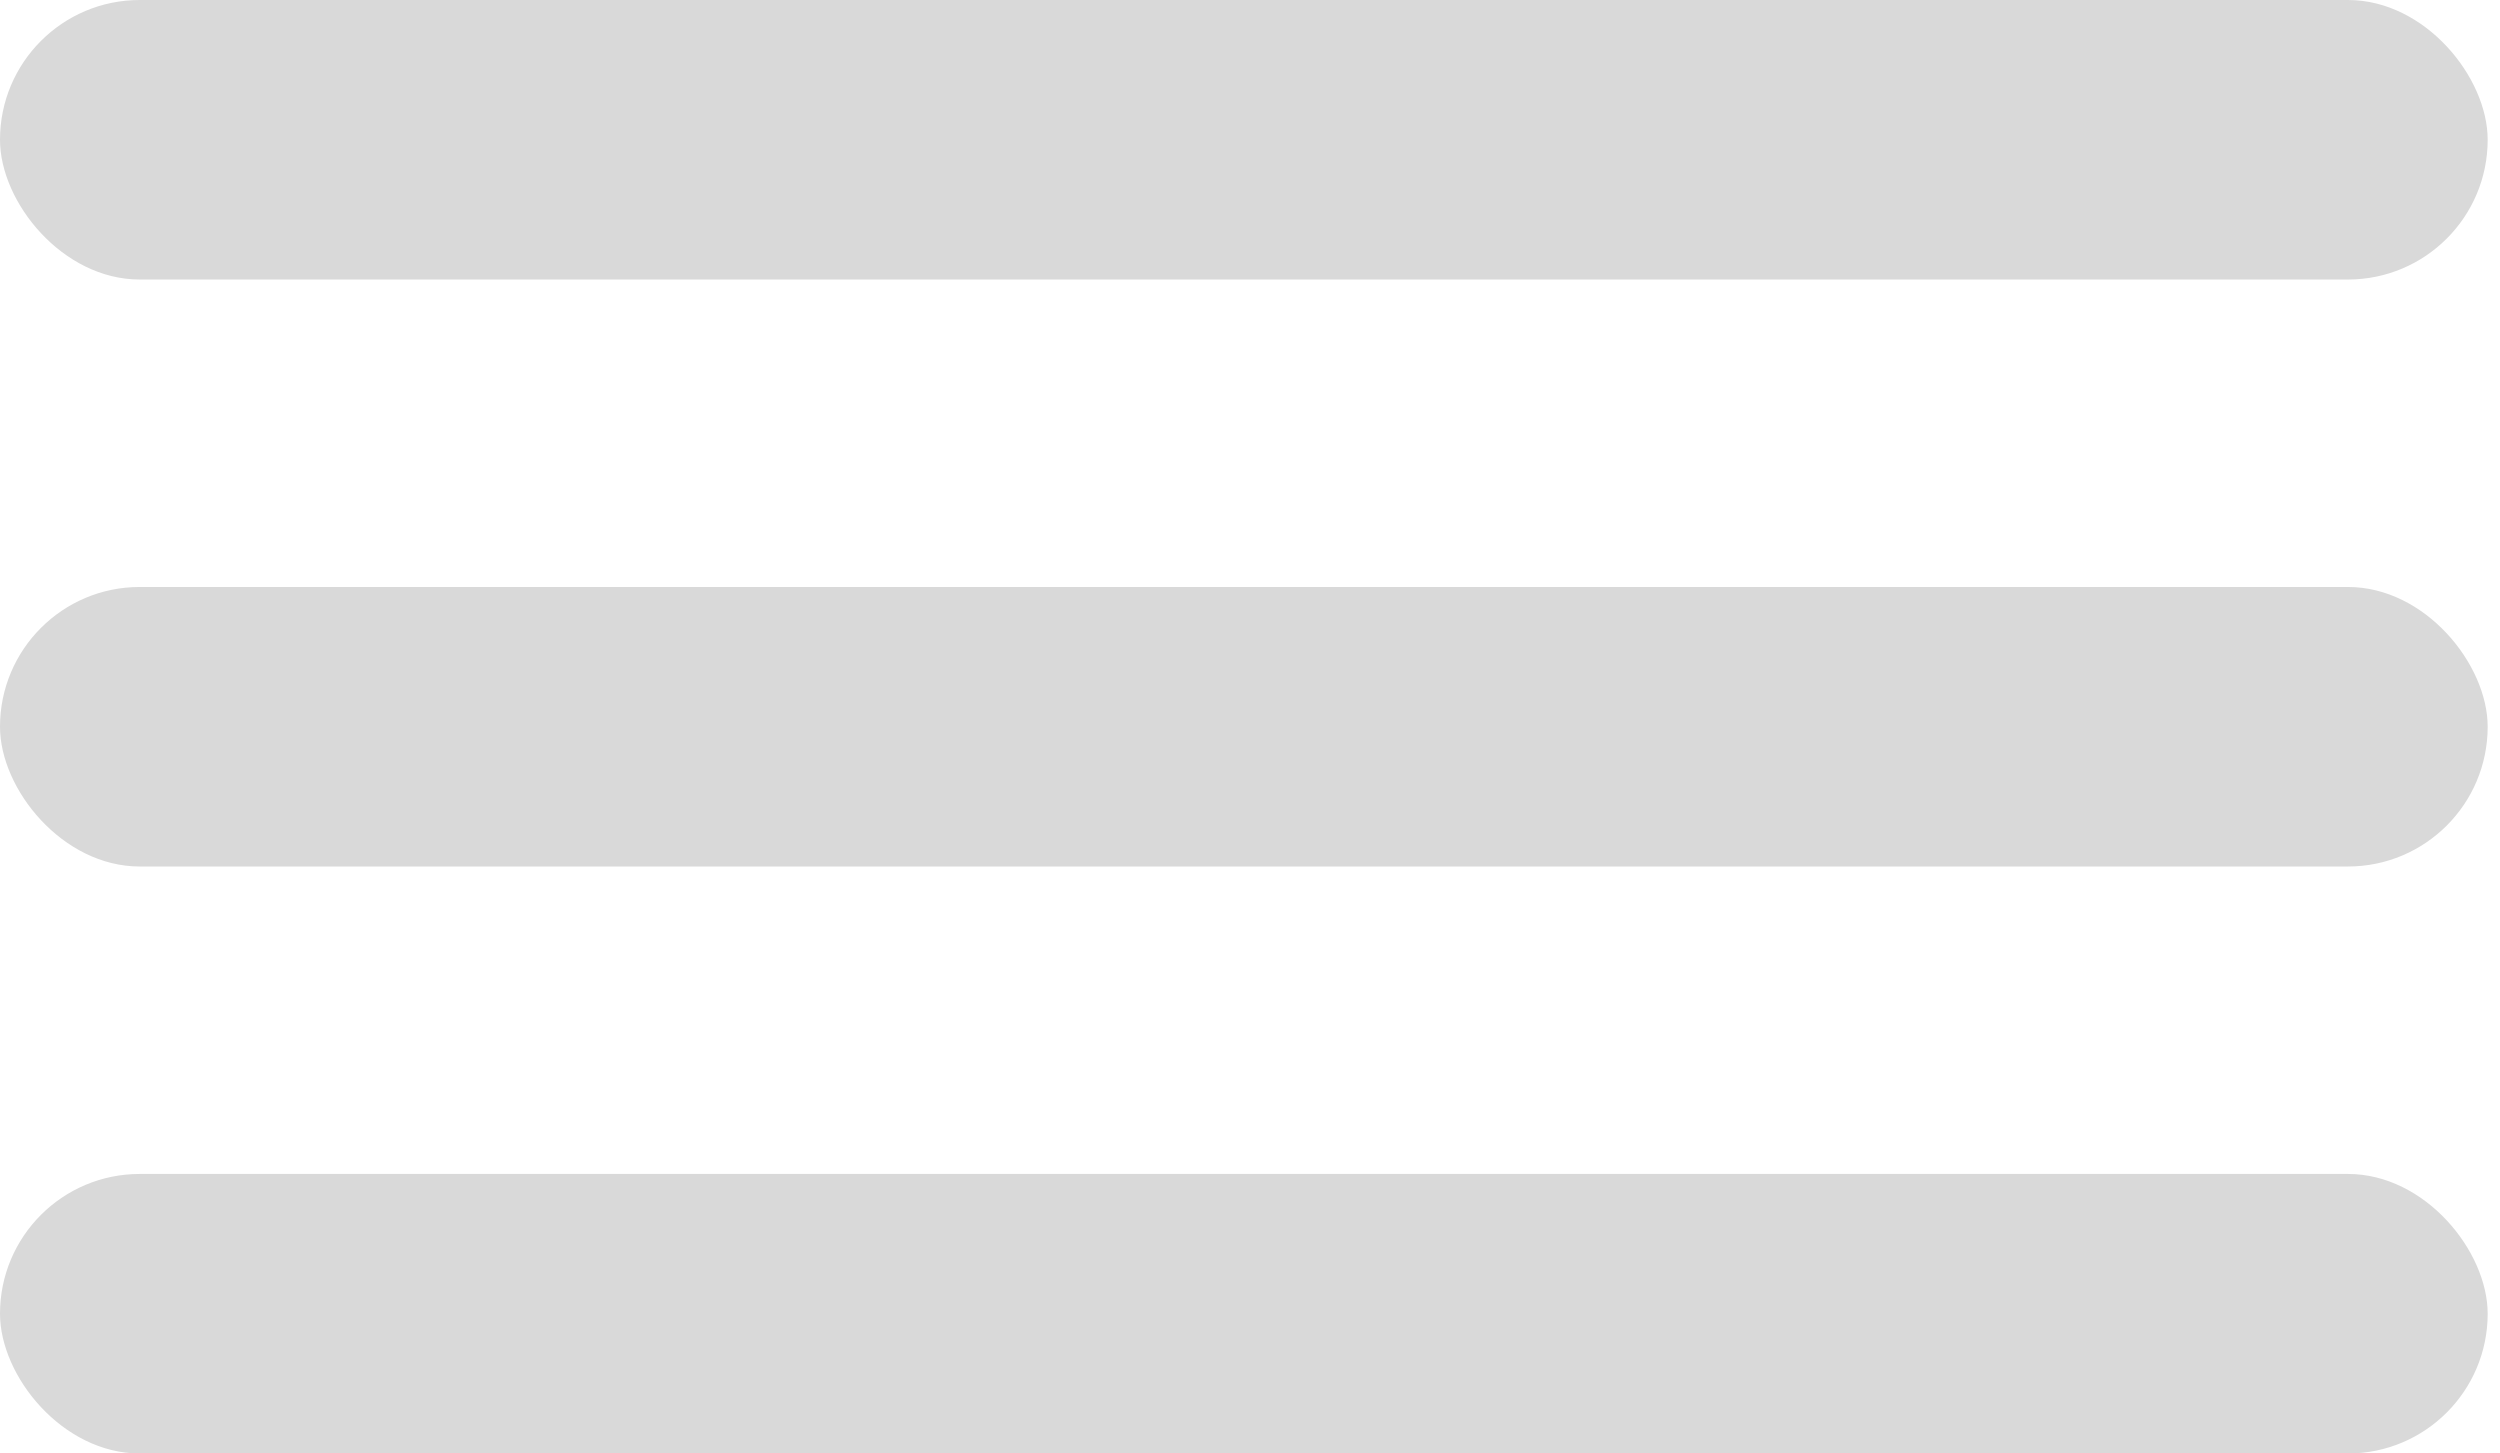
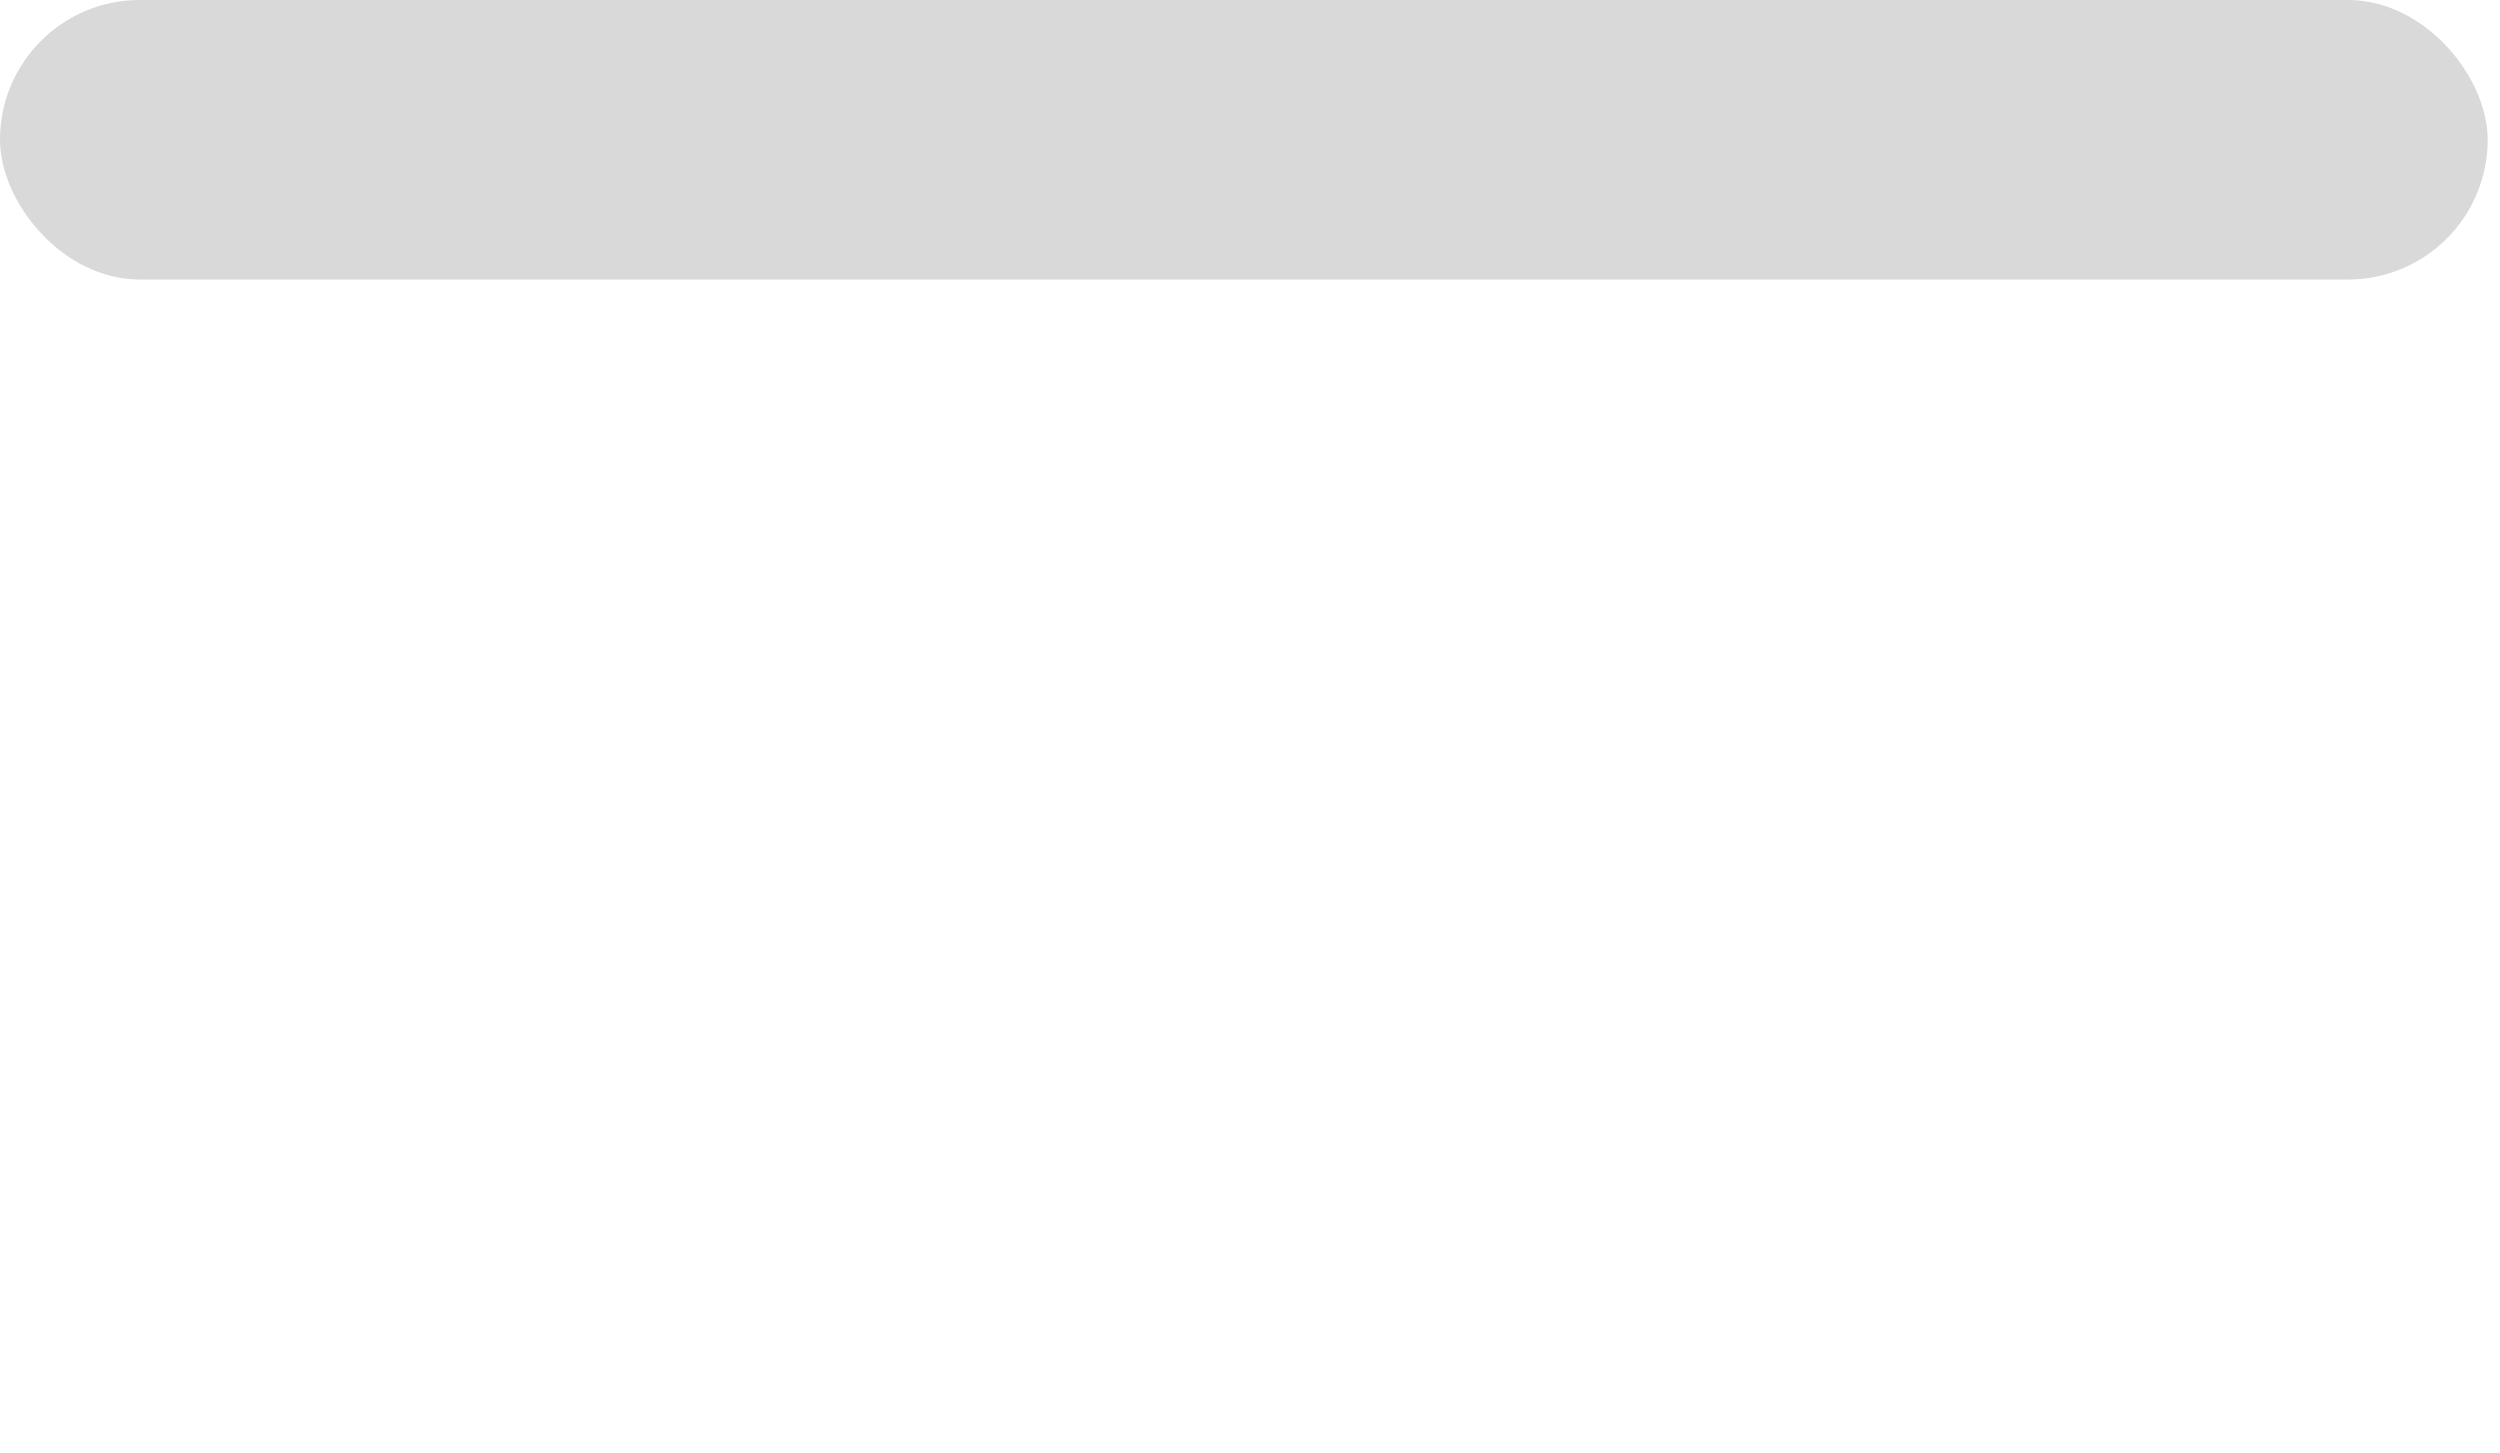
<svg xmlns="http://www.w3.org/2000/svg" width="43" height="25" viewBox="0 0 43 25" fill="none">
-   <rect y="20.192" width="42.788" height="4.808" rx="2.404" fill="#D9D9D9" />
  <rect width="42.788" height="4.808" rx="2.404" fill="#D9D9D9" />
-   <rect y="10.096" width="42.788" height="4.808" rx="2.404" fill="#D9D9D9" />
</svg>